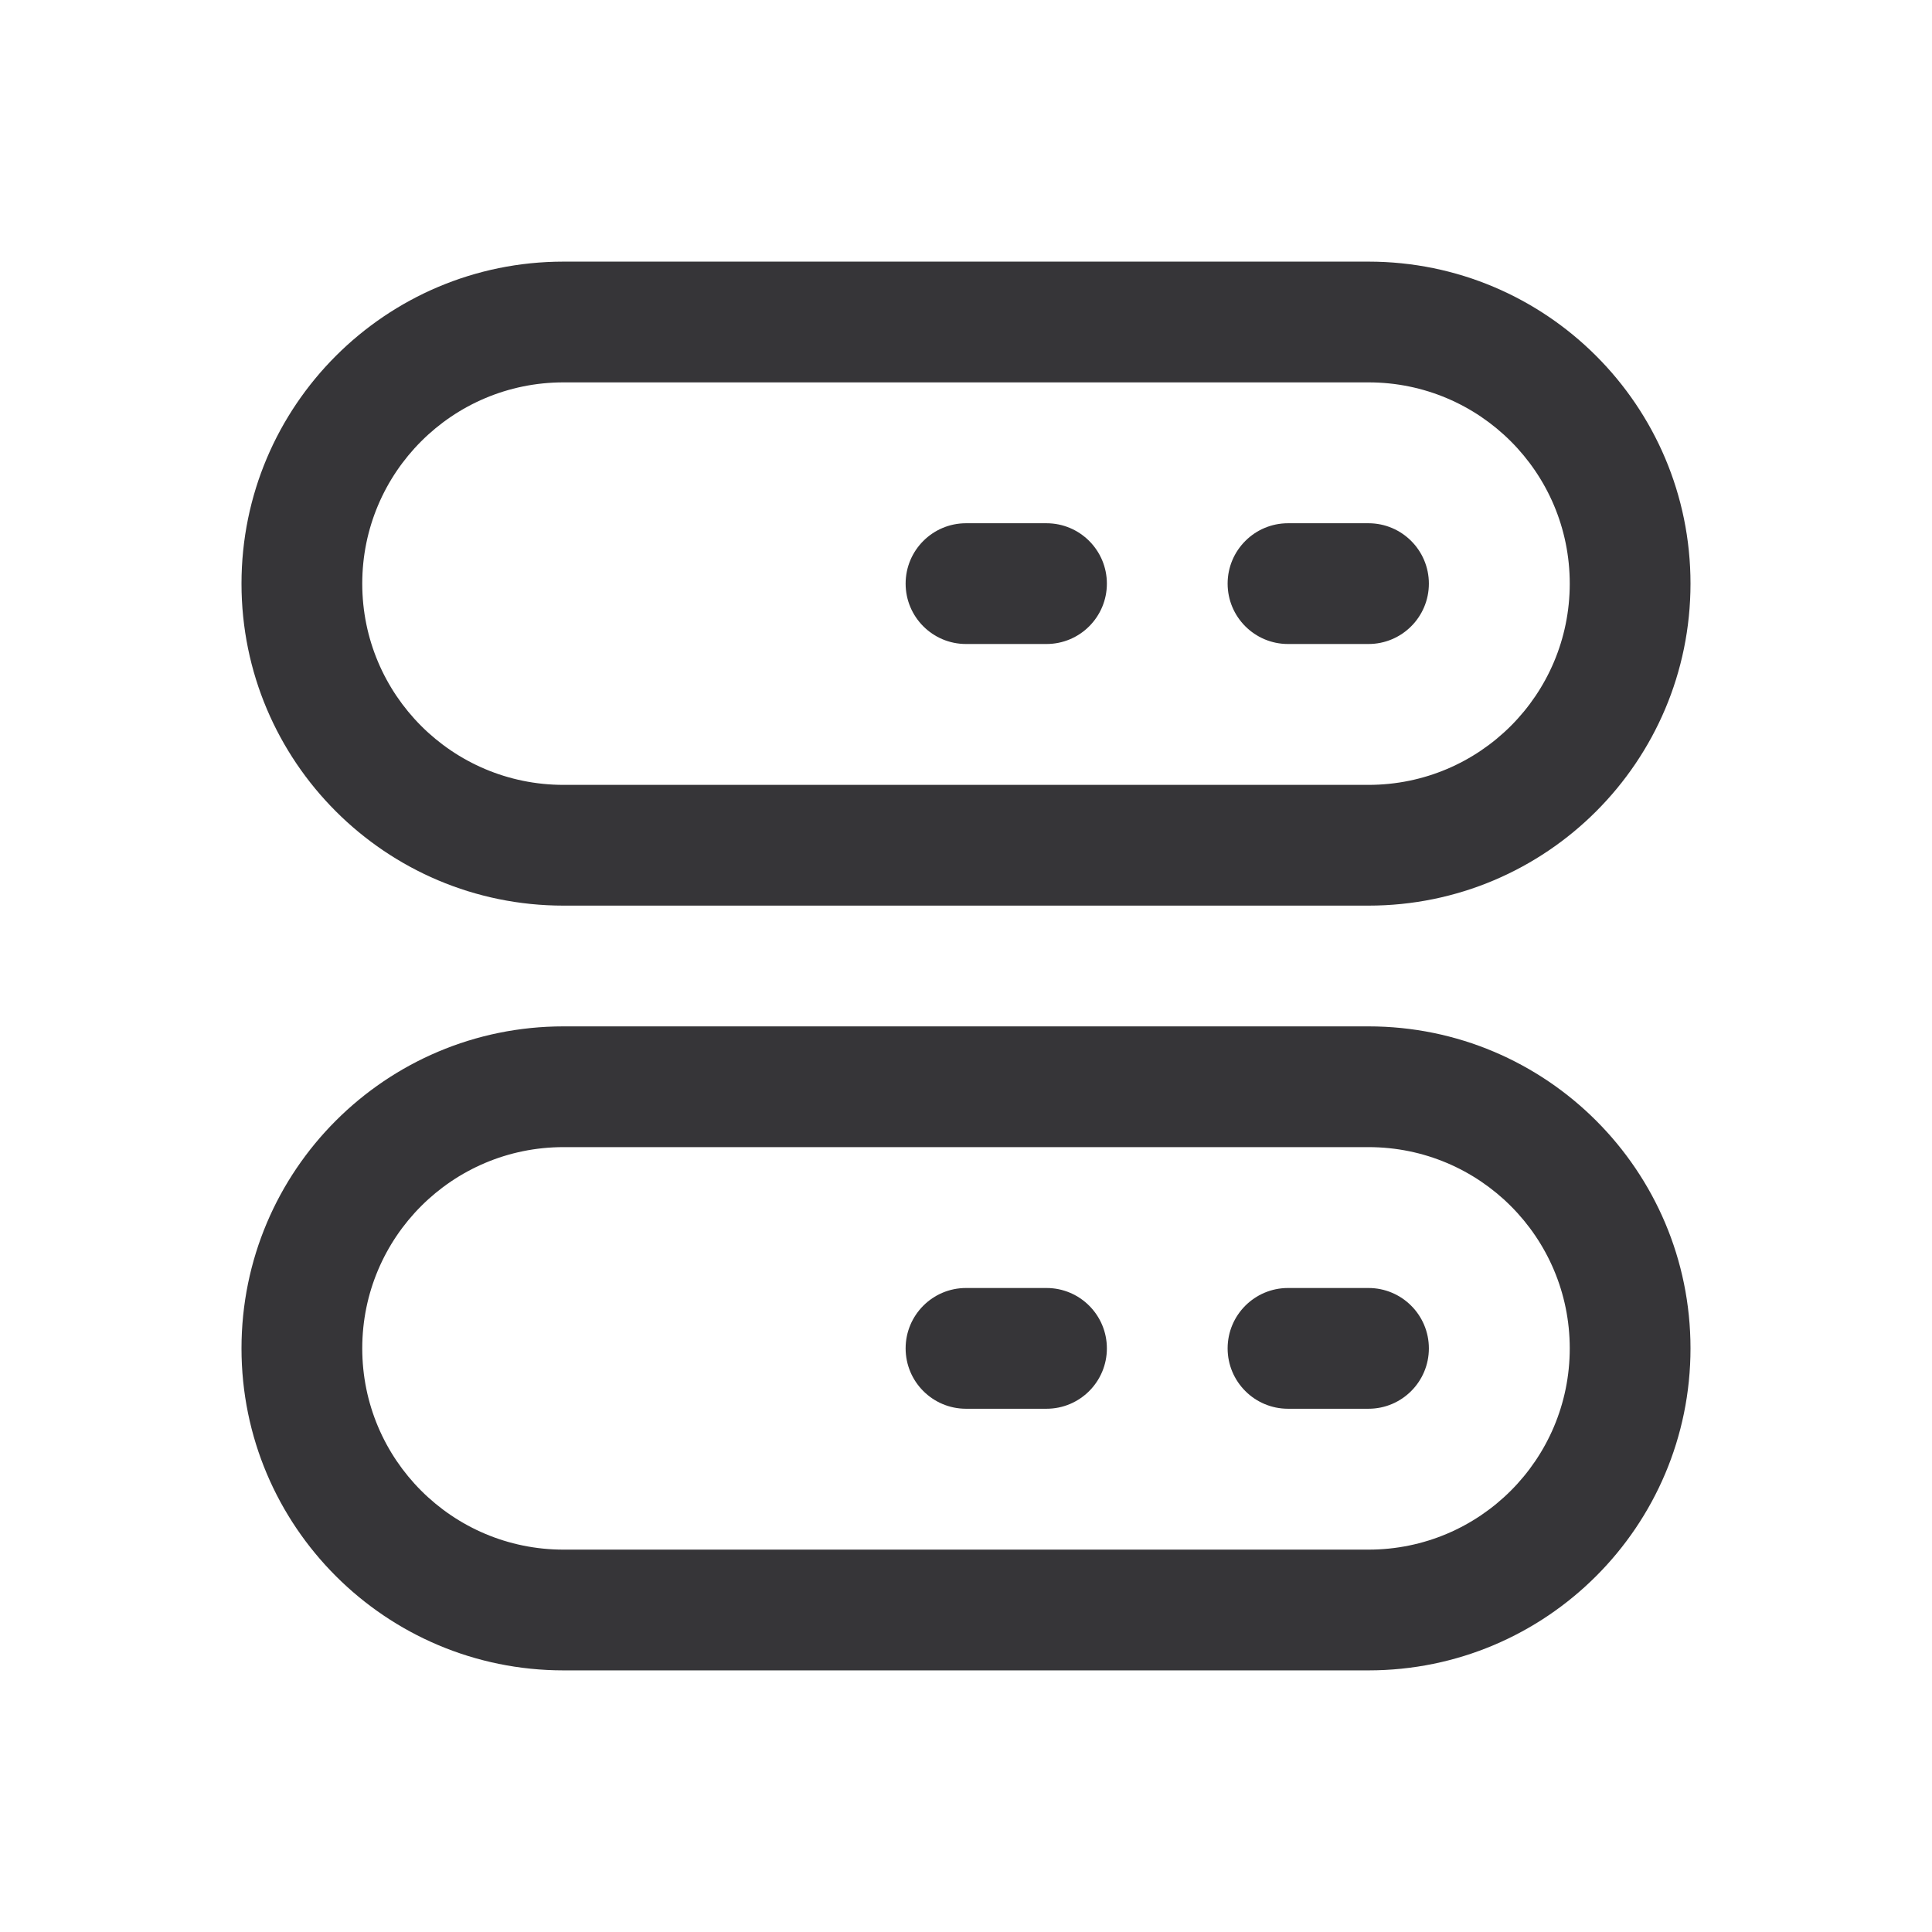
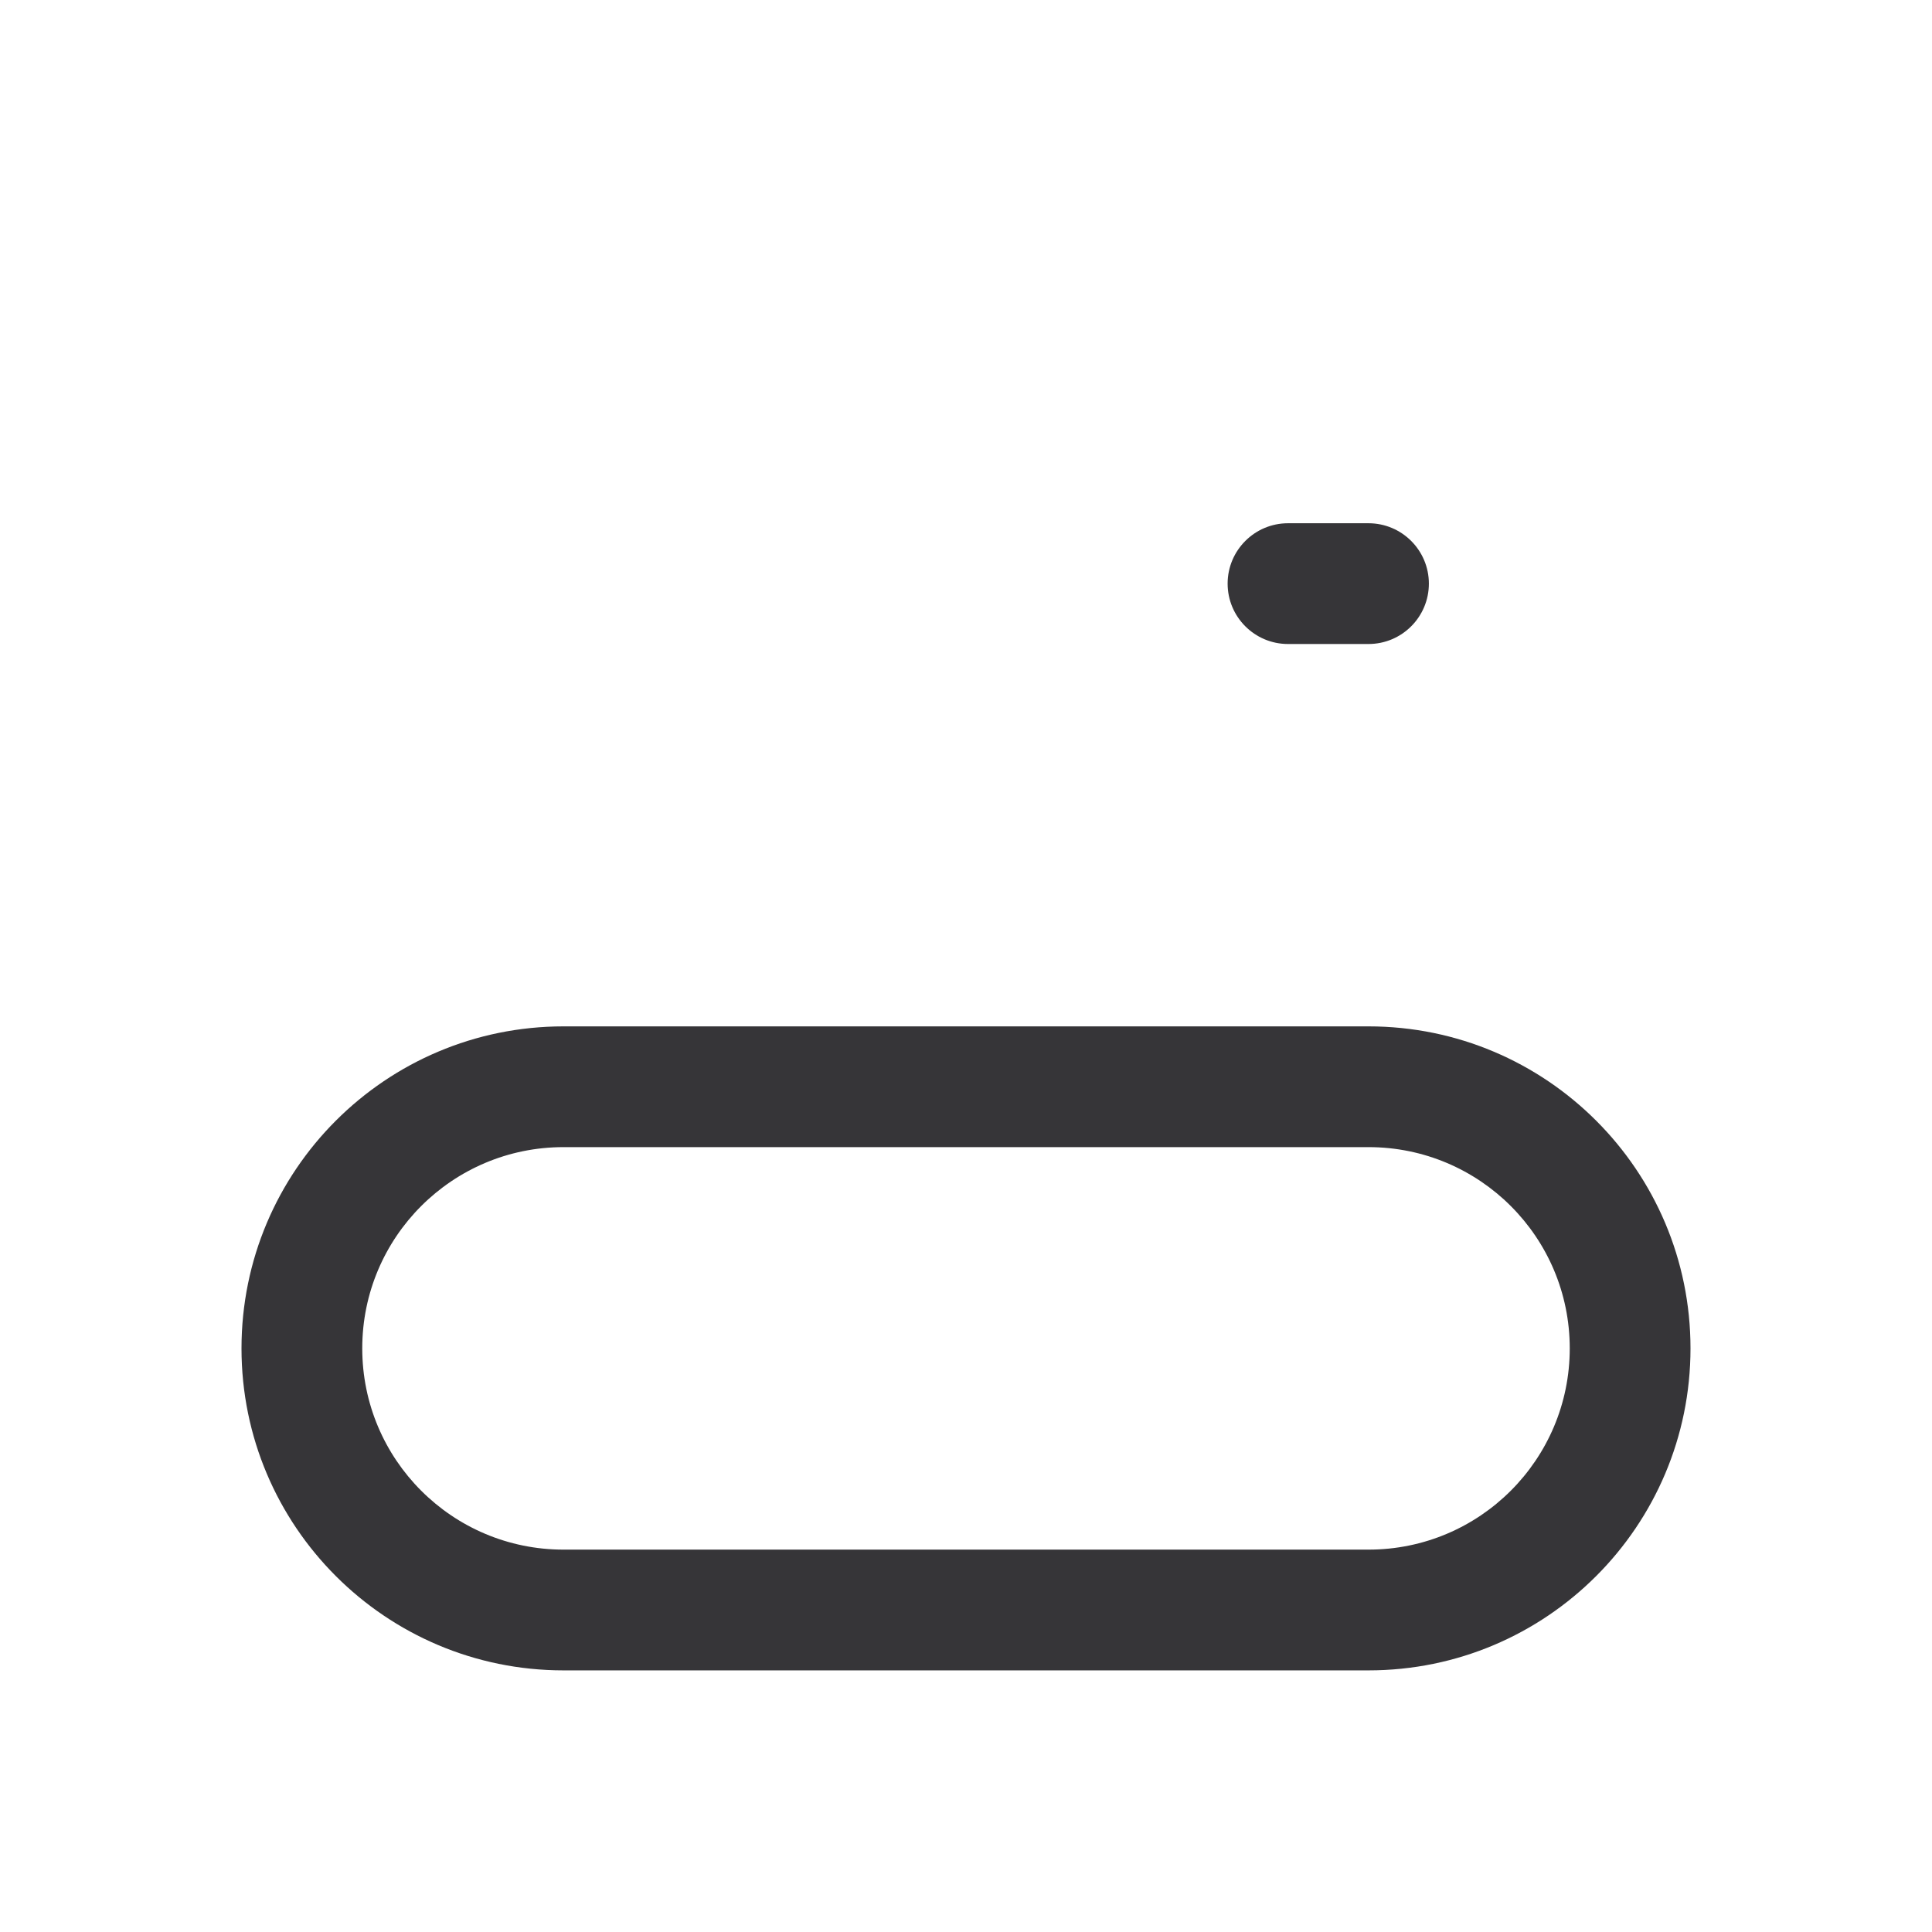
<svg xmlns="http://www.w3.org/2000/svg" width="24" height="24" viewBox="0 0 24 24" fill="none">
-   <path d="M13 8C13.414 8 13.75 7.664 13.75 7.25C13.75 6.836 13.414 6.5 13 6.5H12C11.586 6.5 11.25 6.836 11.25 7.25C11.25 7.664 11.586 8 12 8H13Z" fill="#363538" />
  <path d="M15.25 7.25C15.25 6.836 15.586 6.5 16 6.5H17C17.414 6.5 17.75 6.836 17.75 7.25C17.75 7.664 17.414 8 17 8H16C15.586 8 15.25 7.664 15.25 7.25Z" fill="#363538" />
-   <path fill-rule="evenodd" clip-rule="evenodd" d="M3 7.25C3 5.041 4.791 3.25 7 3.25H17C19.209 3.25 21 5.041 21 7.25C21 9.459 19.209 11.25 17 11.25H7C4.791 11.25 3 9.459 3 7.25ZM4.5 7.25C4.5 5.869 5.619 4.75 7 4.75H17C18.381 4.75 19.5 5.869 19.5 7.25C19.5 8.631 18.381 9.75 17 9.75H7C5.619 9.75 4.5 8.631 4.5 7.25Z" fill="#363538" />
-   <path d="M13.75 16.75C13.75 17.164 13.414 17.5 13 17.5H12C11.586 17.5 11.25 17.164 11.25 16.75C11.25 16.336 11.586 16 12 16H13C13.414 16 13.75 16.336 13.75 16.75Z" fill="#363538" />
-   <path d="M16 16C15.586 16 15.25 16.336 15.25 16.75C15.25 17.164 15.586 17.5 16 17.5H17C17.414 17.5 17.75 17.164 17.75 16.75C17.75 16.336 17.414 16 17 16H16Z" fill="#363538" />
  <path fill-rule="evenodd" clip-rule="evenodd" d="M3 16.75C3 14.541 4.791 12.75 7 12.75H17C19.209 12.75 21 14.541 21 16.75C21 18.959 19.209 20.75 17 20.75H7C4.791 20.75 3 18.959 3 16.75ZM4.5 16.75C4.5 15.369 5.619 14.25 7 14.25H17C18.381 14.25 19.5 15.369 19.5 16.75C19.5 18.131 18.381 19.25 17 19.25H7C5.619 19.25 4.5 18.131 4.5 16.75Z" fill="#363538" />
</svg>